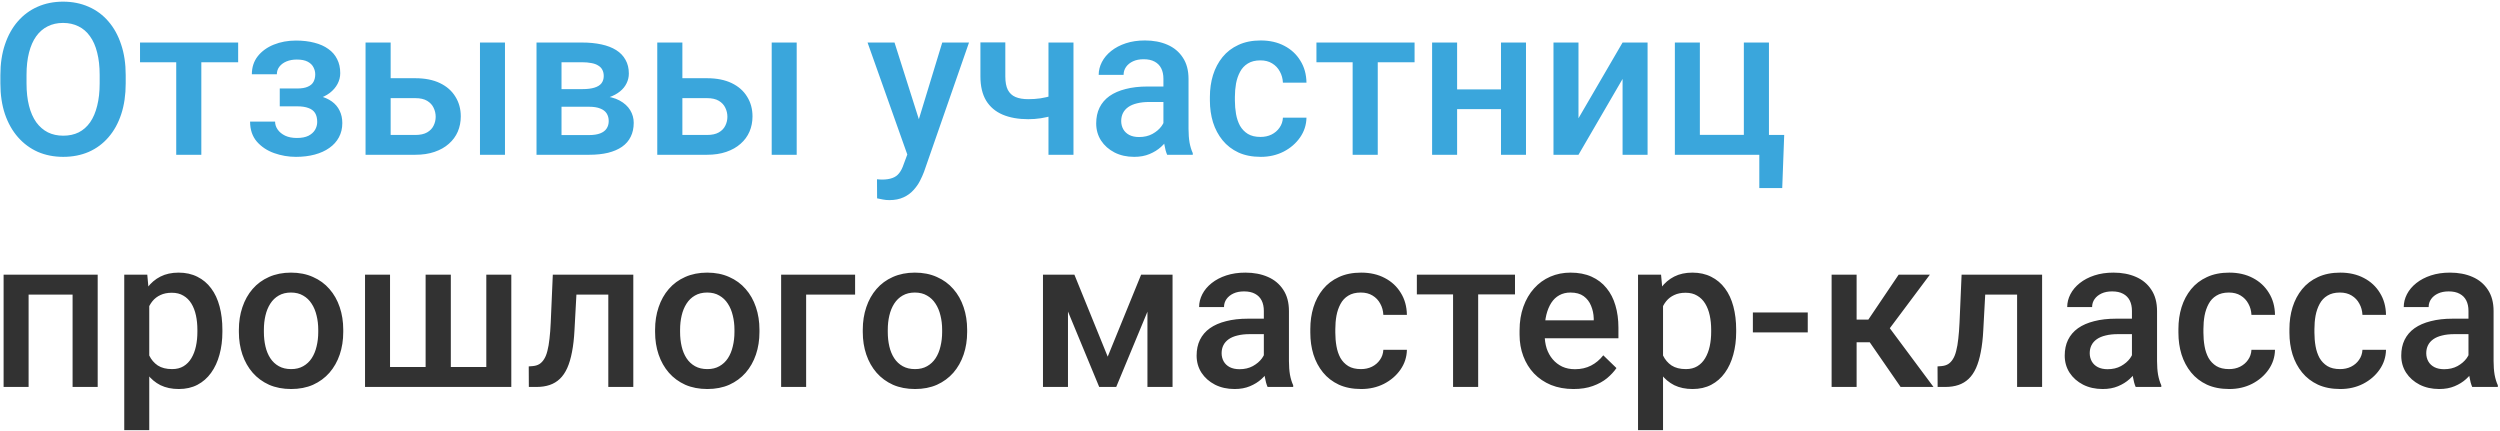
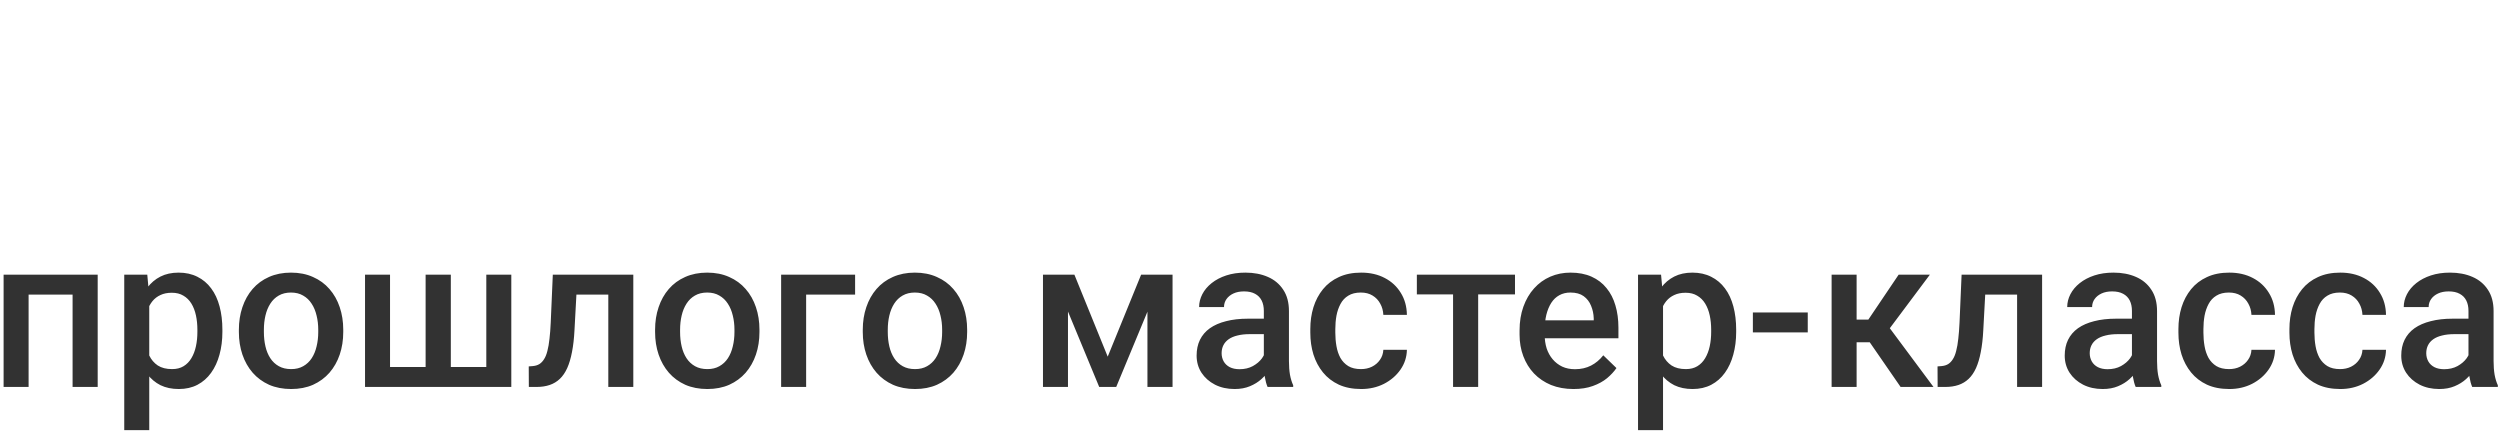
<svg xmlns="http://www.w3.org/2000/svg" width="743" height="128" viewBox="0 0 743 128" fill="none">
-   <path d="M37.359 22.321V24.788C37.359 28.179 36.917 31.221 36.033 33.914C35.149 36.607 33.885 38.898 32.241 40.789C30.617 42.681 28.664 44.13 26.383 45.137C24.101 46.123 21.573 46.617 18.798 46.617C16.044 46.617 13.526 46.123 11.244 45.137C8.983 44.13 7.02 42.681 5.355 40.789C3.69 38.898 2.396 36.607 1.471 33.914C0.566 31.221 0.114 28.179 0.114 24.788V22.321C0.114 18.93 0.566 15.898 1.471 13.226C2.375 10.533 3.649 8.241 5.294 6.35C6.959 4.439 8.922 2.99 11.183 2.003C13.464 0.996 15.982 0.492 18.736 0.492C21.511 0.492 24.039 0.996 26.321 2.003C28.602 2.99 30.566 4.439 32.21 6.35C33.854 8.241 35.118 10.533 36.002 13.226C36.907 15.898 37.359 18.93 37.359 22.321ZM29.62 24.788V22.26C29.62 19.752 29.373 17.542 28.88 15.631C28.407 13.699 27.698 12.085 26.753 10.79C25.828 9.475 24.687 8.488 23.33 7.83C21.974 7.152 20.442 6.813 18.736 6.813C17.03 6.813 15.509 7.152 14.173 7.83C12.837 8.488 11.696 9.475 10.751 10.79C9.826 12.085 9.117 13.699 8.624 15.631C8.13 17.542 7.884 19.752 7.884 22.26V24.788C7.884 27.295 8.13 29.515 8.624 31.447C9.117 33.38 9.836 35.014 10.782 36.35C11.748 37.665 12.899 38.662 14.235 39.34C15.571 39.998 17.092 40.327 18.798 40.327C20.525 40.327 22.056 39.998 23.392 39.34C24.728 38.662 25.858 37.665 26.783 36.35C27.708 35.014 28.407 33.38 28.88 31.447C29.373 29.515 29.62 27.295 29.62 24.788ZM59.835 12.64V46H52.374V12.64H59.835ZM70.78 12.64V18.498H41.614V12.64H70.78ZM89.557 30.06H83.144V26.299H88.323C89.639 26.299 90.687 26.124 91.468 25.774C92.27 25.425 92.835 24.942 93.164 24.325C93.513 23.688 93.688 22.948 93.688 22.105C93.688 21.366 93.513 20.667 93.164 20.009C92.835 19.331 92.27 18.776 91.468 18.344C90.667 17.912 89.577 17.697 88.2 17.697C87.07 17.697 86.052 17.881 85.148 18.252C84.264 18.621 83.565 19.135 83.051 19.793C82.537 20.451 82.281 21.211 82.281 22.075H74.85C74.85 19.999 75.436 18.21 76.608 16.71C77.8 15.209 79.393 14.058 81.386 13.257C83.38 12.455 85.569 12.054 87.954 12.054C89.988 12.054 91.818 12.27 93.442 12.702C95.065 13.113 96.442 13.729 97.573 14.552C98.724 15.353 99.598 16.36 100.194 17.573C100.81 18.765 101.119 20.153 101.119 21.735C101.119 22.866 100.851 23.935 100.317 24.942C99.783 25.949 99.012 26.843 98.005 27.624C96.998 28.385 95.775 28.981 94.336 29.413C92.917 29.844 91.325 30.06 89.557 30.06ZM83.144 27.902H89.557C91.53 27.902 93.277 28.097 94.798 28.488C96.319 28.858 97.594 29.413 98.621 30.152C99.649 30.892 100.42 31.807 100.934 32.897C101.468 33.965 101.735 35.199 101.735 36.596C101.735 38.158 101.396 39.566 100.718 40.82C100.06 42.053 99.115 43.102 97.881 43.965C96.669 44.828 95.219 45.486 93.534 45.938C91.849 46.391 89.988 46.617 87.954 46.617C85.734 46.617 83.575 46.247 81.479 45.507C79.403 44.767 77.687 43.626 76.33 42.084C74.994 40.522 74.326 38.539 74.326 36.134H81.756C81.756 36.977 82.013 37.768 82.527 38.508C83.041 39.248 83.781 39.854 84.747 40.327C85.713 40.779 86.874 41.005 88.231 41.005C89.629 41.005 90.769 40.789 91.653 40.358C92.537 39.906 93.195 39.32 93.627 38.6C94.058 37.86 94.274 37.079 94.274 36.257C94.274 35.147 94.058 34.253 93.627 33.575C93.195 32.897 92.537 32.403 91.653 32.095C90.769 31.766 89.66 31.602 88.323 31.602H83.144V27.902ZM113.575 23.246H123.41C126.288 23.246 128.734 23.729 130.748 24.695C132.762 25.661 134.294 27.008 135.342 28.734C136.411 30.44 136.945 32.393 136.945 34.592C136.945 36.216 136.647 37.727 136.051 39.124C135.455 40.502 134.571 41.704 133.399 42.732C132.248 43.76 130.83 44.561 129.145 45.137C127.48 45.712 125.568 46 123.41 46H108.642V12.64H116.103V40.111H123.41C124.89 40.111 126.072 39.854 126.956 39.34C127.839 38.827 128.477 38.158 128.867 37.336C129.278 36.514 129.484 35.641 129.484 34.716C129.484 33.77 129.278 32.876 128.867 32.033C128.477 31.191 127.839 30.502 126.956 29.968C126.072 29.433 124.89 29.166 123.41 29.166H113.575V23.246ZM150.079 12.64V46H142.649V12.64H150.079ZM175.084 31.725H164.416L164.354 26.483H173.111C174.55 26.483 175.731 26.34 176.656 26.052C177.602 25.764 178.301 25.332 178.753 24.757C179.205 24.161 179.431 23.442 179.431 22.599C179.431 21.9 179.298 21.294 179.03 20.78C178.763 20.245 178.352 19.814 177.797 19.485C177.263 19.135 176.584 18.889 175.762 18.745C174.961 18.58 174.025 18.498 172.957 18.498H166.883V46H159.452V12.64H172.957C175.094 12.64 177.016 12.825 178.722 13.195C180.449 13.565 181.918 14.13 183.131 14.891C184.344 15.651 185.269 16.617 185.906 17.789C186.564 18.94 186.892 20.297 186.892 21.859C186.892 22.887 186.666 23.853 186.214 24.757C185.783 25.661 185.135 26.463 184.272 27.162C183.408 27.861 182.35 28.436 181.096 28.888C179.842 29.32 178.403 29.587 176.78 29.69L175.084 31.725ZM175.084 46H162.258L165.218 40.142H175.084C176.399 40.142 177.489 39.977 178.352 39.649C179.215 39.32 179.853 38.847 180.264 38.23C180.695 37.593 180.911 36.843 180.911 35.98C180.911 35.096 180.706 34.335 180.294 33.698C179.883 33.061 179.246 32.578 178.383 32.249C177.54 31.9 176.441 31.725 175.084 31.725H166.605L166.667 26.483H176.749L178.876 28.518C180.993 28.662 182.751 29.114 184.148 29.875C185.546 30.636 186.594 31.591 187.293 32.742C187.992 33.893 188.342 35.147 188.342 36.504C188.342 38.066 188.044 39.443 187.447 40.635C186.872 41.827 186.009 42.824 184.858 43.626C183.727 44.407 182.34 45.003 180.695 45.414C179.051 45.805 177.18 46 175.084 46ZM200.273 23.246H210.109C212.986 23.246 215.432 23.729 217.447 24.695C219.461 25.661 220.992 27.008 222.041 28.734C223.109 30.44 223.644 32.393 223.644 34.592C223.644 36.216 223.346 37.727 222.75 39.124C222.154 40.502 221.27 41.704 220.098 42.732C218.947 43.76 217.529 44.561 215.843 45.137C214.179 45.712 212.267 46 210.109 46H195.34V12.64H202.802V40.111H210.109C211.589 40.111 212.771 39.854 213.654 39.34C214.538 38.827 215.175 38.158 215.566 37.336C215.977 36.514 216.183 35.641 216.183 34.716C216.183 33.77 215.977 32.876 215.566 32.033C215.175 31.191 214.538 30.502 213.654 29.968C212.771 29.433 211.589 29.166 210.109 29.166H200.273V23.246ZM236.778 12.64V46H229.348V12.64H236.778ZM270.971 42.362L280.035 12.64H287.99L274.609 51.087C274.3 51.909 273.9 52.803 273.406 53.77C272.913 54.736 272.265 55.65 271.464 56.514C270.683 57.398 269.706 58.107 268.535 58.641C267.363 59.196 265.945 59.474 264.28 59.474C263.622 59.474 262.985 59.412 262.368 59.288C261.772 59.186 261.207 59.073 260.673 58.949L260.642 53.276C260.847 53.297 261.094 53.317 261.382 53.338C261.69 53.358 261.937 53.369 262.122 53.369C263.355 53.369 264.383 53.215 265.205 52.906C266.027 52.618 266.695 52.146 267.209 51.488C267.743 50.83 268.196 49.947 268.566 48.837L270.971 42.362ZM265.852 12.64L273.776 37.614L275.102 45.445L269.953 46.771L257.836 12.64H265.852ZM319.037 12.64V46H311.607V12.64H319.037ZM315.892 27.409V33.297C314.988 33.688 313.971 34.048 312.84 34.376C311.73 34.685 310.558 34.942 309.325 35.147C308.092 35.332 306.848 35.425 305.595 35.425C302.655 35.425 300.117 34.972 297.979 34.068C295.862 33.164 294.228 31.776 293.077 29.906C291.946 28.015 291.381 25.62 291.381 22.722V12.609H298.781V22.722C298.781 24.387 299.027 25.713 299.521 26.699C300.035 27.686 300.795 28.395 301.802 28.827C302.809 29.258 304.074 29.474 305.595 29.474C306.869 29.474 308.071 29.392 309.202 29.228C310.332 29.043 311.453 28.796 312.563 28.488C313.672 28.179 314.782 27.82 315.892 27.409ZM345.768 39.309V23.4C345.768 22.208 345.552 21.18 345.121 20.317C344.689 19.454 344.031 18.786 343.148 18.313C342.284 17.84 341.195 17.604 339.879 17.604C338.667 17.604 337.618 17.809 336.735 18.221C335.851 18.632 335.162 19.187 334.669 19.886C334.176 20.584 333.929 21.376 333.929 22.26H326.529C326.529 20.944 326.848 19.67 327.485 18.436C328.122 17.203 329.047 16.104 330.26 15.137C331.473 14.171 332.922 13.411 334.607 12.856C336.293 12.301 338.184 12.024 340.28 12.024C342.788 12.024 345.008 12.445 346.94 13.288C348.893 14.13 350.424 15.405 351.534 17.111C352.664 18.796 353.23 20.913 353.23 23.462V38.292C353.23 39.813 353.332 41.18 353.538 42.393C353.764 43.585 354.083 44.623 354.494 45.507V46H346.878C346.529 45.198 346.251 44.181 346.046 42.948C345.861 41.694 345.768 40.481 345.768 39.309ZM346.847 25.713L346.909 30.307H341.575C340.198 30.307 338.985 30.44 337.937 30.707C336.889 30.954 336.015 31.324 335.316 31.817C334.617 32.311 334.093 32.907 333.744 33.606C333.394 34.304 333.22 35.096 333.22 35.98C333.22 36.864 333.425 37.675 333.836 38.415C334.247 39.135 334.844 39.7 335.625 40.111C336.426 40.522 337.392 40.728 338.523 40.728C340.044 40.728 341.37 40.419 342.5 39.803C343.651 39.166 344.556 38.395 345.213 37.49C345.871 36.566 346.22 35.692 346.262 34.87L348.666 38.169C348.42 39.011 347.998 39.916 347.402 40.882C346.806 41.848 346.025 42.773 345.059 43.657C344.114 44.52 342.973 45.229 341.637 45.784C340.321 46.339 338.8 46.617 337.074 46.617C334.895 46.617 332.953 46.185 331.247 45.322C329.541 44.438 328.204 43.256 327.238 41.776C326.272 40.276 325.789 38.58 325.789 36.689C325.789 34.921 326.118 33.359 326.776 32.002C327.454 30.625 328.441 29.474 329.736 28.549C331.051 27.624 332.655 26.925 334.546 26.453C336.437 25.959 338.595 25.713 341.02 25.713H346.847ZM374.627 40.697C375.839 40.697 376.929 40.461 377.895 39.988C378.882 39.495 379.673 38.816 380.269 37.953C380.886 37.09 381.225 36.093 381.286 34.962H388.285C388.244 37.12 387.607 39.083 386.374 40.851C385.14 42.619 383.506 44.027 381.471 45.075C379.436 46.103 377.186 46.617 374.719 46.617C372.17 46.617 369.951 46.185 368.06 45.322C366.169 44.438 364.596 43.225 363.342 41.684C362.089 40.142 361.143 38.364 360.506 36.35C359.889 34.335 359.581 32.177 359.581 29.875V28.796C359.581 26.494 359.889 24.336 360.506 22.321C361.143 20.286 362.089 18.498 363.342 16.956C364.596 15.415 366.169 14.213 368.06 13.349C369.951 12.465 372.16 12.024 374.688 12.024C377.36 12.024 379.704 12.558 381.718 13.627C383.732 14.675 385.315 16.145 386.466 18.036C387.638 19.906 388.244 22.085 388.285 24.572H381.286C381.225 23.339 380.916 22.229 380.361 21.242C379.827 20.235 379.067 19.433 378.08 18.837C377.114 18.241 375.953 17.943 374.596 17.943C373.095 17.943 371.852 18.252 370.865 18.868C369.879 19.464 369.108 20.286 368.553 21.335C367.998 22.362 367.597 23.524 367.35 24.819C367.124 26.093 367.011 27.419 367.011 28.796V29.875C367.011 31.252 367.124 32.588 367.35 33.883C367.577 35.178 367.967 36.339 368.522 37.367C369.098 38.374 369.879 39.186 370.865 39.803C371.852 40.399 373.106 40.697 374.627 40.697ZM409.467 12.64V46H402.005V12.64H409.467ZM420.412 12.64V18.498H391.245V12.64H420.412ZM448.16 26.576V32.434H430.895V26.576H448.16ZM433.053 12.64V46H425.622V12.64H433.053ZM453.525 12.64V46H446.095V12.64H453.525ZM469.126 35.147L482.229 12.64H489.66V46H482.229V23.462L469.126 46H461.695V12.64H469.126V35.147ZM497.769 46V12.64H505.199V40.08H518.272V12.64H525.733V46H497.769ZM530.265 40.111L529.679 55.897H522.866V46H518.857V40.111H530.265Z" fill="#3AA6DC" />
  <path d="M23.207 81.64V87.56H6.743V81.64H23.207ZM8.5 81.64V115H1.07V81.64H8.5ZM29.034 81.64V115H21.573V81.64H29.034ZM44.358 88.053V127.826H36.927V81.64H43.772L44.358 88.053ZM66.094 98.012V98.659C66.094 101.085 65.806 103.335 65.231 105.411C64.676 107.467 63.843 109.265 62.733 110.807C61.644 112.328 60.297 113.51 58.694 114.353C57.091 115.195 55.241 115.617 53.145 115.617C51.069 115.617 49.249 115.236 47.687 114.476C46.146 113.695 44.84 112.595 43.772 111.177C42.703 109.759 41.84 108.094 41.182 106.182C40.545 104.25 40.092 102.133 39.825 99.831V97.333C40.092 94.888 40.545 92.668 41.182 90.674C41.84 88.68 42.703 86.964 43.772 85.525C44.84 84.086 46.146 82.976 47.687 82.195C49.229 81.414 51.027 81.023 53.083 81.023C55.179 81.023 57.04 81.434 58.663 82.257C60.287 83.058 61.654 84.209 62.764 85.71C63.874 87.19 64.706 88.978 65.261 91.075C65.816 93.151 66.094 95.463 66.094 98.012ZM58.663 98.659V98.012C58.663 96.47 58.52 95.042 58.232 93.726C57.944 92.39 57.492 91.219 56.875 90.211C56.258 89.204 55.467 88.423 54.501 87.868C53.556 87.293 52.415 87.005 51.079 87.005C49.763 87.005 48.633 87.231 47.687 87.683C46.742 88.115 45.95 88.721 45.313 89.502C44.676 90.283 44.183 91.198 43.833 92.246C43.484 93.274 43.237 94.394 43.093 95.607V101.588C43.34 103.068 43.761 104.425 44.358 105.658C44.954 106.891 45.796 107.878 46.886 108.618C47.996 109.337 49.414 109.697 51.141 109.697C52.477 109.697 53.617 109.409 54.563 108.834C55.508 108.258 56.279 107.467 56.875 106.46C57.492 105.432 57.944 104.25 58.232 102.914C58.52 101.578 58.663 100.16 58.663 98.659ZM70.996 98.69V97.981C70.996 95.576 71.346 93.346 72.044 91.29C72.743 89.214 73.75 87.416 75.066 85.895C76.402 84.353 78.026 83.161 79.937 82.318C81.869 81.455 84.048 81.023 86.474 81.023C88.92 81.023 91.098 81.455 93.01 82.318C94.942 83.161 96.576 84.353 97.912 85.895C99.248 87.416 100.266 89.214 100.965 91.29C101.663 93.346 102.013 95.576 102.013 97.981V98.69C102.013 101.095 101.663 103.325 100.965 105.381C100.266 107.436 99.248 109.234 97.912 110.776C96.576 112.297 94.952 113.489 93.041 114.353C91.129 115.195 88.961 115.617 86.535 115.617C84.089 115.617 81.9 115.195 79.968 114.353C78.057 113.489 76.433 112.297 75.097 110.776C73.761 109.234 72.743 107.436 72.044 105.381C71.346 103.325 70.996 101.095 70.996 98.69ZM78.427 97.981V98.69C78.427 100.191 78.581 101.609 78.889 102.945C79.197 104.281 79.68 105.452 80.338 106.46C80.996 107.467 81.839 108.258 82.866 108.834C83.894 109.409 85.117 109.697 86.535 109.697C87.912 109.697 89.105 109.409 90.112 108.834C91.139 108.258 91.982 107.467 92.64 106.46C93.298 105.452 93.781 104.281 94.089 102.945C94.418 101.609 94.582 100.191 94.582 98.69V97.981C94.582 96.501 94.418 95.103 94.089 93.788C93.781 92.452 93.287 91.27 92.609 90.242C91.951 89.214 91.109 88.413 90.081 87.837C89.074 87.241 87.871 86.943 86.474 86.943C85.076 86.943 83.863 87.241 82.835 87.837C81.828 88.413 80.996 89.214 80.338 90.242C79.68 91.27 79.197 92.452 78.889 93.788C78.581 95.103 78.427 96.501 78.427 97.981ZM108.487 81.64H115.918V109.08H126.493V81.64H133.985V109.08H144.53V81.64H151.96V115H108.487V81.64ZM182.391 81.64V87.56H166.112V81.64H182.391ZM188.218 81.64V115H180.788V81.64H188.218ZM164.293 81.64H171.631L170.737 98.135C170.613 100.581 170.367 102.739 169.997 104.61C169.647 106.46 169.175 108.053 168.578 109.389C167.982 110.704 167.253 111.773 166.389 112.595C165.526 113.417 164.519 114.024 163.368 114.414C162.217 114.805 160.922 115 159.483 115H157.171L157.14 108.895L158.311 108.803C159.072 108.741 159.73 108.546 160.285 108.217C160.84 107.868 161.312 107.374 161.703 106.737C162.114 106.1 162.443 105.278 162.69 104.271C162.957 103.263 163.162 102.071 163.306 100.694C163.471 99.317 163.594 97.714 163.676 95.884L164.293 81.64ZM194.693 98.69V97.981C194.693 95.576 195.042 93.346 195.741 91.29C196.44 89.214 197.447 87.416 198.763 85.895C200.099 84.353 201.723 83.161 203.634 82.318C205.566 81.455 207.745 81.023 210.17 81.023C212.616 81.023 214.795 81.455 216.707 82.318C218.639 83.161 220.273 84.353 221.609 85.895C222.945 87.416 223.962 89.214 224.661 91.29C225.36 93.346 225.71 95.576 225.71 97.981V98.69C225.71 101.095 225.36 103.325 224.661 105.381C223.962 107.436 222.945 109.234 221.609 110.776C220.273 112.297 218.649 113.489 216.738 114.353C214.826 115.195 212.658 115.617 210.232 115.617C207.786 115.617 205.597 115.195 203.665 114.353C201.753 113.489 200.13 112.297 198.794 110.776C197.457 109.234 196.44 107.436 195.741 105.381C195.042 103.325 194.693 101.095 194.693 98.69ZM202.123 97.981V98.69C202.123 100.191 202.277 101.609 202.586 102.945C202.894 104.281 203.377 105.452 204.035 106.46C204.693 107.467 205.535 108.258 206.563 108.834C207.591 109.409 208.814 109.697 210.232 109.697C211.609 109.697 212.801 109.409 213.809 108.834C214.836 108.258 215.679 107.467 216.337 106.46C216.994 105.452 217.478 104.281 217.786 102.945C218.115 101.609 218.279 100.191 218.279 98.69V97.981C218.279 96.501 218.115 95.103 217.786 93.788C217.478 92.452 216.984 91.27 216.306 90.242C215.648 89.214 214.805 88.413 213.778 87.837C212.771 87.241 211.568 86.943 210.17 86.943C208.773 86.943 207.56 87.241 206.532 87.837C205.525 88.413 204.693 89.214 204.035 90.242C203.377 91.27 202.894 92.452 202.586 93.788C202.277 95.103 202.123 96.501 202.123 97.981ZM254.136 81.64V87.56H239.584V115H232.153V81.64H254.136ZM256.418 98.69V97.981C256.418 95.576 256.767 93.346 257.466 91.29C258.165 89.214 259.172 87.416 260.488 85.895C261.824 84.353 263.448 83.161 265.359 82.318C267.291 81.455 269.47 81.023 271.895 81.023C274.341 81.023 276.52 81.455 278.432 82.318C280.364 83.161 281.998 84.353 283.334 85.895C284.67 87.416 285.688 89.214 286.386 91.29C287.085 93.346 287.435 95.576 287.435 97.981V98.69C287.435 101.095 287.085 103.325 286.386 105.381C285.688 107.436 284.67 109.234 283.334 110.776C281.998 112.297 280.374 113.489 278.463 114.353C276.551 115.195 274.383 115.617 271.957 115.617C269.511 115.617 267.322 115.195 265.39 114.353C263.478 113.489 261.855 112.297 260.519 110.776C259.183 109.234 258.165 107.436 257.466 105.381C256.767 103.325 256.418 101.095 256.418 98.69ZM263.848 97.981V98.69C263.848 100.191 264.003 101.609 264.311 102.945C264.619 104.281 265.102 105.452 265.76 106.46C266.418 107.467 267.26 108.258 268.288 108.834C269.316 109.409 270.539 109.697 271.957 109.697C273.334 109.697 274.526 109.409 275.534 108.834C276.561 108.258 277.404 107.467 278.062 106.46C278.72 105.452 279.203 104.281 279.511 102.945C279.84 101.609 280.004 100.191 280.004 98.69V97.981C280.004 96.501 279.84 95.103 279.511 93.788C279.203 92.452 278.709 91.27 278.031 90.242C277.373 89.214 276.531 88.413 275.503 87.837C274.496 87.241 273.293 86.943 271.895 86.943C270.498 86.943 269.285 87.241 268.257 87.837C267.25 88.413 266.418 89.214 265.76 90.242C265.102 91.27 264.619 92.452 264.311 93.788C264.003 95.103 263.848 96.501 263.848 97.981ZM329.212 105.997L339.139 81.64H345.583L331.74 115H326.683L312.871 81.64H319.315L329.212 105.997ZM317.403 81.64V115H309.973V81.64H317.403ZM341.02 115V81.64H348.481V115H341.02ZM375.613 108.31V92.4C375.613 91.208 375.398 90.18 374.966 89.317C374.534 88.454 373.876 87.786 372.993 87.313C372.129 86.84 371.04 86.604 369.724 86.604C368.512 86.604 367.464 86.809 366.58 87.221C365.696 87.632 365.007 88.187 364.514 88.885C364.021 89.584 363.774 90.376 363.774 91.26H356.374C356.374 89.944 356.693 88.67 357.33 87.436C357.967 86.203 358.892 85.103 360.105 84.138C361.318 83.171 362.767 82.411 364.452 81.856C366.138 81.301 368.029 81.023 370.125 81.023C372.633 81.023 374.853 81.445 376.785 82.288C378.738 83.13 380.269 84.405 381.379 86.111C382.509 87.796 383.075 89.913 383.075 92.462V107.292C383.075 108.813 383.177 110.18 383.383 111.393C383.609 112.585 383.928 113.623 384.339 114.507V115H376.723C376.374 114.198 376.096 113.181 375.891 111.948C375.706 110.694 375.613 109.481 375.613 108.31ZM376.692 94.713L376.754 99.307H371.42C370.043 99.307 368.83 99.44 367.782 99.707C366.734 99.954 365.86 100.324 365.161 100.817C364.463 101.311 363.938 101.907 363.589 102.606C363.24 103.305 363.065 104.096 363.065 104.98C363.065 105.864 363.27 106.675 363.681 107.415C364.093 108.135 364.689 108.7 365.47 109.111C366.271 109.522 367.237 109.728 368.368 109.728C369.889 109.728 371.215 109.419 372.345 108.803C373.496 108.166 374.401 107.395 375.058 106.49C375.716 105.565 376.066 104.692 376.107 103.87L378.512 107.169C378.265 108.011 377.844 108.916 377.247 109.882C376.651 110.848 375.87 111.773 374.904 112.657C373.959 113.52 372.818 114.229 371.482 114.784C370.166 115.339 368.645 115.617 366.919 115.617C364.74 115.617 362.798 115.185 361.092 114.322C359.386 113.438 358.05 112.256 357.083 110.776C356.117 109.276 355.634 107.58 355.634 105.689C355.634 103.921 355.963 102.359 356.621 101.002C357.299 99.625 358.286 98.474 359.581 97.549C360.896 96.624 362.5 95.925 364.391 95.453C366.282 94.959 368.44 94.713 370.865 94.713H376.692ZM404.472 109.697C405.685 109.697 406.774 109.461 407.74 108.988C408.727 108.495 409.518 107.816 410.114 106.953C410.731 106.09 411.07 105.093 411.131 103.962H418.13C418.089 106.12 417.452 108.083 416.219 109.851C414.985 111.619 413.351 113.027 411.316 114.075C409.282 115.103 407.031 115.617 404.564 115.617C402.016 115.617 399.796 115.185 397.905 114.322C396.014 113.438 394.441 112.225 393.187 110.684C391.934 109.142 390.988 107.364 390.351 105.35C389.734 103.335 389.426 101.177 389.426 98.875V97.796C389.426 95.494 389.734 93.336 390.351 91.321C390.988 89.286 391.934 87.498 393.187 85.957C394.441 84.415 396.014 83.213 397.905 82.349C399.796 81.465 402.005 81.023 404.533 81.023C407.206 81.023 409.549 81.558 411.563 82.627C413.577 83.675 415.16 85.145 416.311 87.036C417.483 88.906 418.089 91.085 418.13 93.572H411.131C411.07 92.339 410.762 91.229 410.207 90.242C409.672 89.235 408.912 88.433 407.925 87.837C406.959 87.241 405.798 86.943 404.441 86.943C402.941 86.943 401.697 87.251 400.71 87.868C399.724 88.464 398.953 89.286 398.398 90.335C397.843 91.362 397.442 92.524 397.196 93.819C396.969 95.093 396.856 96.419 396.856 97.796V98.875C396.856 100.252 396.969 101.588 397.196 102.883C397.422 104.178 397.812 105.339 398.367 106.367C398.943 107.374 399.724 108.186 400.71 108.803C401.697 109.399 402.951 109.697 404.472 109.697ZM439.312 81.64V115H431.85V81.64H439.312ZM450.257 81.64V87.498H421.09V81.64H450.257ZM467.646 115.617C465.179 115.617 462.949 115.216 460.956 114.414C458.982 113.592 457.297 112.451 455.899 110.992C454.522 109.533 453.463 107.816 452.723 105.843C451.983 103.87 451.614 101.742 451.614 99.461V98.228C451.614 95.617 451.994 93.253 452.754 91.136C453.515 89.019 454.573 87.21 455.93 85.71C457.287 84.189 458.89 83.028 460.74 82.226C462.59 81.424 464.594 81.023 466.752 81.023C469.136 81.023 471.222 81.424 473.011 82.226C474.799 83.028 476.279 84.158 477.45 85.617C478.643 87.056 479.526 88.772 480.102 90.766C480.698 92.76 480.996 94.959 480.996 97.364V100.54H455.221V95.206H473.658V94.62C473.617 93.284 473.35 92.03 472.857 90.859C472.384 89.687 471.654 88.742 470.668 88.022C469.681 87.303 468.365 86.943 466.721 86.943C465.488 86.943 464.388 87.21 463.422 87.745C462.477 88.259 461.685 89.009 461.048 89.996C460.411 90.982 459.918 92.174 459.568 93.572C459.239 94.949 459.075 96.501 459.075 98.228V99.461C459.075 100.92 459.27 102.277 459.661 103.531C460.072 104.764 460.668 105.843 461.449 106.768C462.23 107.693 463.175 108.423 464.285 108.957C465.395 109.471 466.659 109.728 468.078 109.728C469.866 109.728 471.459 109.368 472.857 108.649C474.254 107.929 475.467 106.912 476.495 105.596L480.41 109.389C479.691 110.437 478.756 111.444 477.605 112.41C476.454 113.356 475.046 114.126 473.381 114.723C471.736 115.319 469.825 115.617 467.646 115.617ZM494.254 88.053V127.826H486.823V81.64H493.668L494.254 88.053ZM515.99 98.012V98.659C515.99 101.085 515.702 103.335 515.127 105.411C514.572 107.467 513.739 109.265 512.629 110.807C511.54 112.328 510.194 113.51 508.591 114.353C506.987 115.195 505.137 115.617 503.041 115.617C500.965 115.617 499.146 115.236 497.584 114.476C496.042 113.695 494.737 112.595 493.668 111.177C492.599 109.759 491.736 108.094 491.078 106.182C490.441 104.25 489.989 102.133 489.722 99.831V97.333C489.989 94.888 490.441 92.668 491.078 90.674C491.736 88.68 492.599 86.964 493.668 85.525C494.737 84.086 496.042 82.976 497.584 82.195C499.125 81.414 500.924 81.023 502.979 81.023C505.076 81.023 506.936 81.434 508.56 82.257C510.183 83.058 511.55 84.209 512.66 85.71C513.77 87.19 514.603 88.978 515.158 91.075C515.713 93.151 515.99 95.463 515.99 98.012ZM508.56 98.659V98.012C508.56 96.47 508.416 95.042 508.128 93.726C507.84 92.39 507.388 91.219 506.771 90.211C506.155 89.204 505.363 88.423 504.397 87.868C503.452 87.293 502.311 87.005 500.975 87.005C499.66 87.005 498.529 87.231 497.584 87.683C496.638 88.115 495.847 88.721 495.21 89.502C494.572 90.283 494.079 91.198 493.73 92.246C493.38 93.274 493.134 94.394 492.99 95.607V101.588C493.236 103.068 493.658 104.425 494.254 105.658C494.85 106.891 495.693 107.878 496.782 108.618C497.892 109.337 499.31 109.697 501.037 109.697C502.373 109.697 503.514 109.409 504.459 108.834C505.405 108.258 506.175 107.467 506.771 106.46C507.388 105.432 507.84 104.25 508.128 102.914C508.416 101.578 508.56 100.16 508.56 98.659ZM537.264 92.863V98.782H520.954V92.863H537.264ZM551.786 81.64V115H544.355V81.64H551.786ZM573.553 81.64L558.538 101.712H550.059L549.073 94.99H555.27L564.273 81.64H573.553ZM564.858 115L554.807 100.447L560.665 96.224L574.632 115H564.858ZM601.086 81.64V87.56H584.806V81.64H601.086ZM606.913 81.64V115H599.482V81.64H606.913ZM582.987 81.64H590.325L589.431 98.135C589.308 100.581 589.061 102.739 588.691 104.61C588.342 106.46 587.869 108.053 587.273 109.389C586.677 110.704 585.947 111.773 585.084 112.595C584.221 113.417 583.214 114.024 582.062 114.414C580.911 114.805 579.616 115 578.178 115H575.865L575.834 108.895L577.006 108.803C577.767 108.741 578.424 108.546 578.979 108.217C579.534 107.868 580.007 107.374 580.398 106.737C580.809 106.1 581.138 105.278 581.384 104.271C581.651 103.263 581.857 102.071 582.001 100.694C582.165 99.317 582.289 97.714 582.371 95.884L582.987 81.64ZM633.613 108.31V92.4C633.613 91.208 633.397 90.18 632.966 89.317C632.534 88.454 631.876 87.786 630.992 87.313C630.129 86.84 629.04 86.604 627.724 86.604C626.512 86.604 625.463 86.809 624.579 87.221C623.696 87.632 623.007 88.187 622.514 88.885C622.02 89.584 621.774 90.376 621.774 91.26H614.374C614.374 89.944 614.693 88.67 615.33 87.436C615.967 86.203 616.892 85.103 618.105 84.138C619.317 83.171 620.767 82.411 622.452 81.856C624.137 81.301 626.028 81.023 628.125 81.023C630.633 81.023 632.853 81.445 634.785 82.288C636.737 83.13 638.269 84.405 639.379 86.111C640.509 87.796 641.074 89.913 641.074 92.462V107.292C641.074 108.813 641.177 110.18 641.383 111.393C641.609 112.585 641.927 113.623 642.338 114.507V115H634.723C634.374 114.198 634.096 113.181 633.891 111.948C633.706 110.694 633.613 109.481 633.613 108.31ZM634.692 94.713L634.754 99.307H629.42C628.043 99.307 626.83 99.44 625.782 99.707C624.734 99.954 623.86 100.324 623.161 100.817C622.462 101.311 621.938 101.907 621.589 102.606C621.239 103.305 621.065 104.096 621.065 104.98C621.065 105.864 621.27 106.675 621.681 107.415C622.092 108.135 622.688 108.7 623.469 109.111C624.271 109.522 625.237 109.728 626.368 109.728C627.889 109.728 629.214 109.419 630.345 108.803C631.496 108.166 632.4 107.395 633.058 106.49C633.716 105.565 634.065 104.692 634.106 103.87L636.511 107.169C636.265 108.011 635.843 108.916 635.247 109.882C634.651 110.848 633.87 111.773 632.904 112.657C631.958 113.52 630.818 114.229 629.482 114.784C628.166 115.339 626.645 115.617 624.919 115.617C622.74 115.617 620.797 115.185 619.091 114.322C617.385 113.438 616.049 112.256 615.083 110.776C614.117 109.276 613.634 107.58 613.634 105.689C613.634 103.921 613.963 102.359 614.621 101.002C615.299 99.625 616.286 98.474 617.581 97.549C618.896 96.624 620.499 95.925 622.39 95.453C624.281 94.959 626.44 94.713 628.865 94.713H634.692ZM662.472 109.697C663.684 109.697 664.774 109.461 665.74 108.988C666.726 108.495 667.518 107.816 668.114 106.953C668.73 106.09 669.07 105.093 669.131 103.962H676.13C676.089 106.12 675.452 108.083 674.218 109.851C672.985 111.619 671.351 113.027 669.316 114.075C667.281 115.103 665.031 115.617 662.564 115.617C660.015 115.617 657.795 115.185 655.904 114.322C654.013 113.438 652.441 112.225 651.187 110.684C649.933 109.142 648.988 107.364 648.351 105.35C647.734 103.335 647.426 101.177 647.426 98.875V97.796C647.426 95.494 647.734 93.336 648.351 91.321C648.988 89.286 649.933 87.498 651.187 85.957C652.441 84.415 654.013 83.213 655.904 82.349C657.795 81.465 660.005 81.023 662.533 81.023C665.205 81.023 667.549 81.558 669.563 82.627C671.577 83.675 673.16 85.145 674.311 87.036C675.483 88.906 676.089 91.085 676.13 93.572H669.131C669.07 92.339 668.761 91.229 668.206 90.242C667.672 89.235 666.911 88.433 665.925 87.837C664.959 87.241 663.797 86.943 662.441 86.943C660.94 86.943 659.697 87.251 658.71 87.868C657.723 88.464 656.953 89.286 656.398 90.335C655.843 91.362 655.442 92.524 655.195 93.819C654.969 95.093 654.856 96.419 654.856 97.796V98.875C654.856 100.252 654.969 101.588 655.195 102.883C655.421 104.178 655.812 105.339 656.367 106.367C656.942 107.374 657.723 108.186 658.71 108.803C659.697 109.399 660.951 109.697 662.472 109.697ZM695.461 109.697C696.674 109.697 697.764 109.461 698.73 108.988C699.716 108.495 700.508 107.816 701.104 106.953C701.72 106.09 702.059 105.093 702.121 103.962H709.12C709.079 106.12 708.442 108.083 707.208 109.851C705.975 111.619 704.341 113.027 702.306 114.075C700.271 115.103 698.021 115.617 695.554 115.617C693.005 115.617 690.785 115.185 688.894 114.322C687.003 113.438 685.431 112.225 684.177 110.684C682.923 109.142 681.978 107.364 681.341 105.35C680.724 103.335 680.416 101.177 680.416 98.875V97.796C680.416 95.494 680.724 93.336 681.341 91.321C681.978 89.286 682.923 87.498 684.177 85.957C685.431 84.415 687.003 83.213 688.894 82.349C690.785 81.465 692.995 81.023 695.523 81.023C698.195 81.023 700.538 81.558 702.553 82.627C704.567 83.675 706.15 85.145 707.301 87.036C708.472 88.906 709.079 91.085 709.12 93.572H702.121C702.059 92.339 701.751 91.229 701.196 90.242C700.662 89.235 699.901 88.433 698.915 87.837C697.949 87.241 696.787 86.943 695.431 86.943C693.93 86.943 692.687 87.251 691.7 87.868C690.713 88.464 689.943 89.286 689.388 90.335C688.833 91.362 688.432 92.524 688.185 93.819C687.959 95.093 687.846 96.419 687.846 97.796V98.875C687.846 100.252 687.959 101.588 688.185 102.883C688.411 104.178 688.802 105.339 689.357 106.367C689.932 107.374 690.713 108.186 691.7 108.803C692.687 109.399 693.94 109.697 695.461 109.697ZM733.631 108.31V92.4C733.631 91.208 733.415 90.18 732.984 89.317C732.552 88.454 731.894 87.786 731.01 87.313C730.147 86.84 729.058 86.604 727.742 86.604C726.53 86.604 725.481 86.809 724.597 87.221C723.714 87.632 723.025 88.187 722.532 88.885C722.038 89.584 721.792 90.376 721.792 91.26H714.392C714.392 89.944 714.711 88.67 715.348 87.436C715.985 86.203 716.91 85.103 718.123 84.138C719.336 83.171 720.785 82.411 722.47 81.856C724.156 81.301 726.047 81.023 728.143 81.023C730.651 81.023 732.871 81.445 734.803 82.288C736.755 83.13 738.287 84.405 739.397 86.111C740.527 87.796 741.092 89.913 741.092 92.462V107.292C741.092 108.813 741.195 110.18 741.401 111.393C741.627 112.585 741.945 113.623 742.357 114.507V115H734.741C734.392 114.198 734.114 113.181 733.909 111.948C733.724 110.694 733.631 109.481 733.631 108.31ZM734.71 94.713L734.772 99.307H729.438C728.061 99.307 726.848 99.44 725.8 99.707C724.752 99.954 723.878 100.324 723.179 100.817C722.48 101.311 721.956 101.907 721.607 102.606C721.257 103.305 721.083 104.096 721.083 104.98C721.083 105.864 721.288 106.675 721.699 107.415C722.11 108.135 722.706 108.7 723.488 109.111C724.289 109.522 725.255 109.728 726.386 109.728C727.907 109.728 729.232 109.419 730.363 108.803C731.514 108.166 732.418 107.395 733.076 106.49C733.734 105.565 734.083 104.692 734.124 103.87L736.529 107.169C736.283 108.011 735.861 108.916 735.265 109.882C734.669 110.848 733.888 111.773 732.922 112.657C731.977 113.52 730.836 114.229 729.5 114.784C728.184 115.339 726.663 115.617 724.937 115.617C722.758 115.617 720.815 115.185 719.109 114.322C717.403 113.438 716.067 112.256 715.101 110.776C714.135 109.276 713.652 107.58 713.652 105.689C713.652 103.921 713.981 102.359 714.639 101.002C715.317 99.625 716.304 98.474 717.599 97.549C718.914 96.624 720.517 95.925 722.408 95.453C724.299 94.959 726.458 94.713 728.883 94.713H734.71Z" fill="#323232" />
</svg>